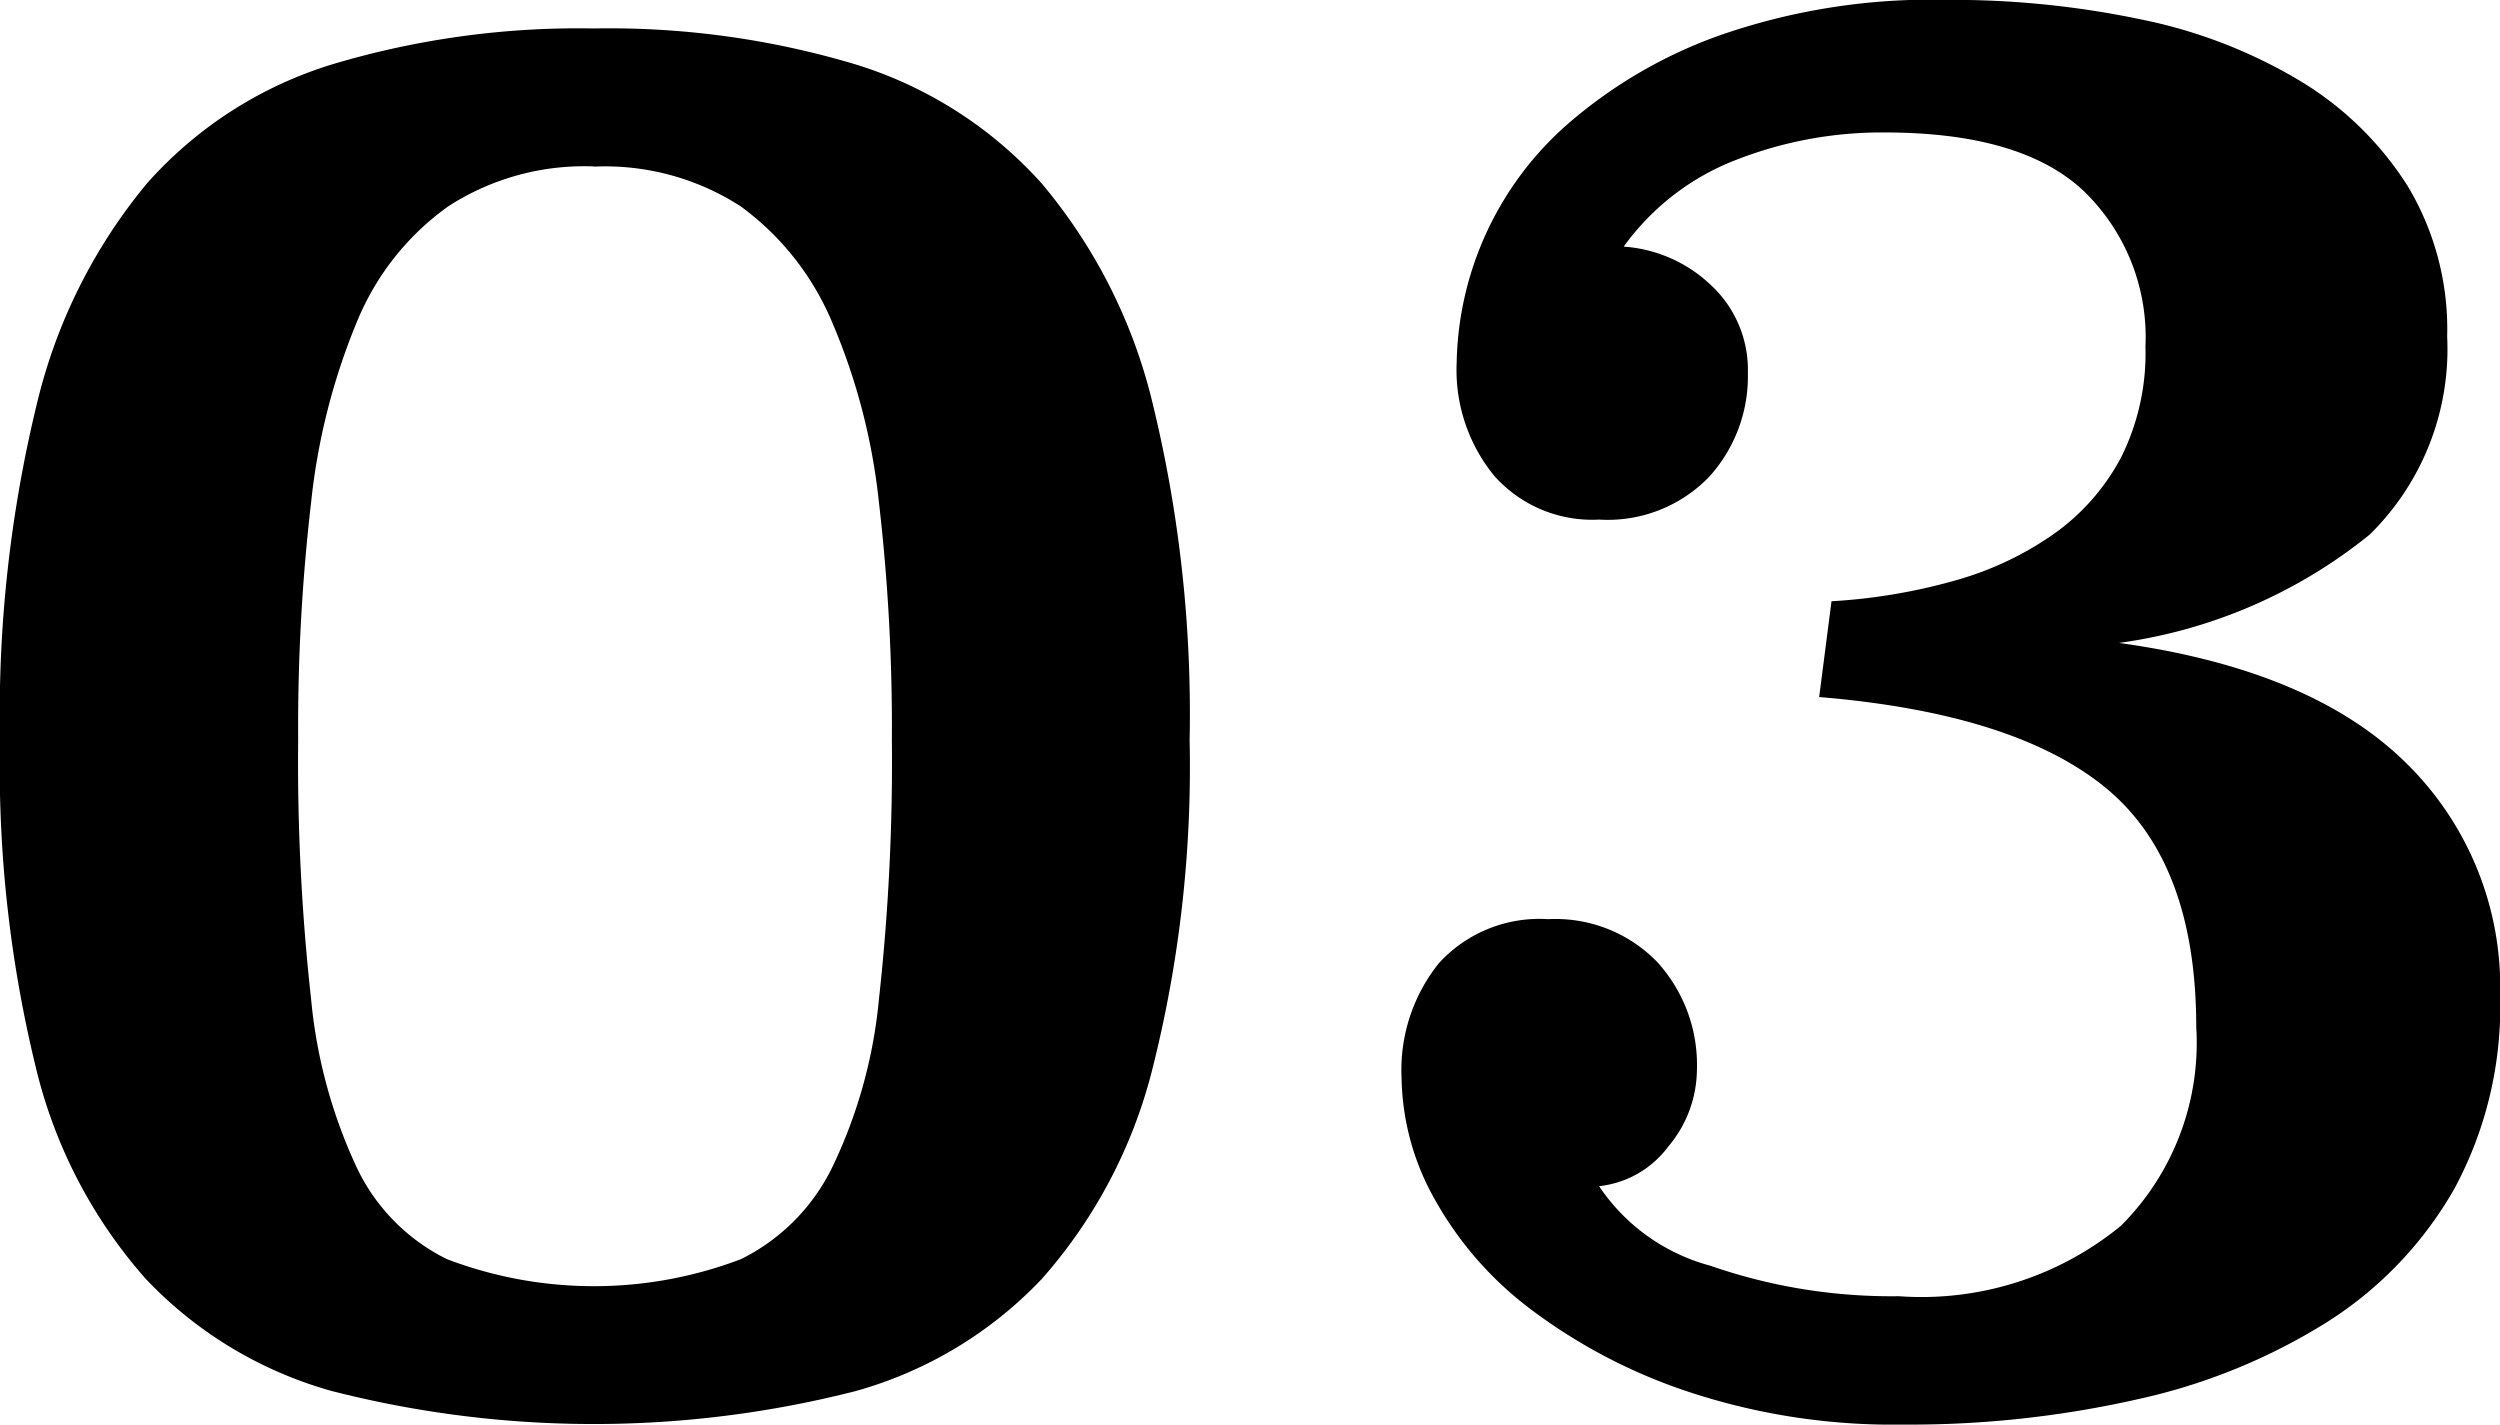
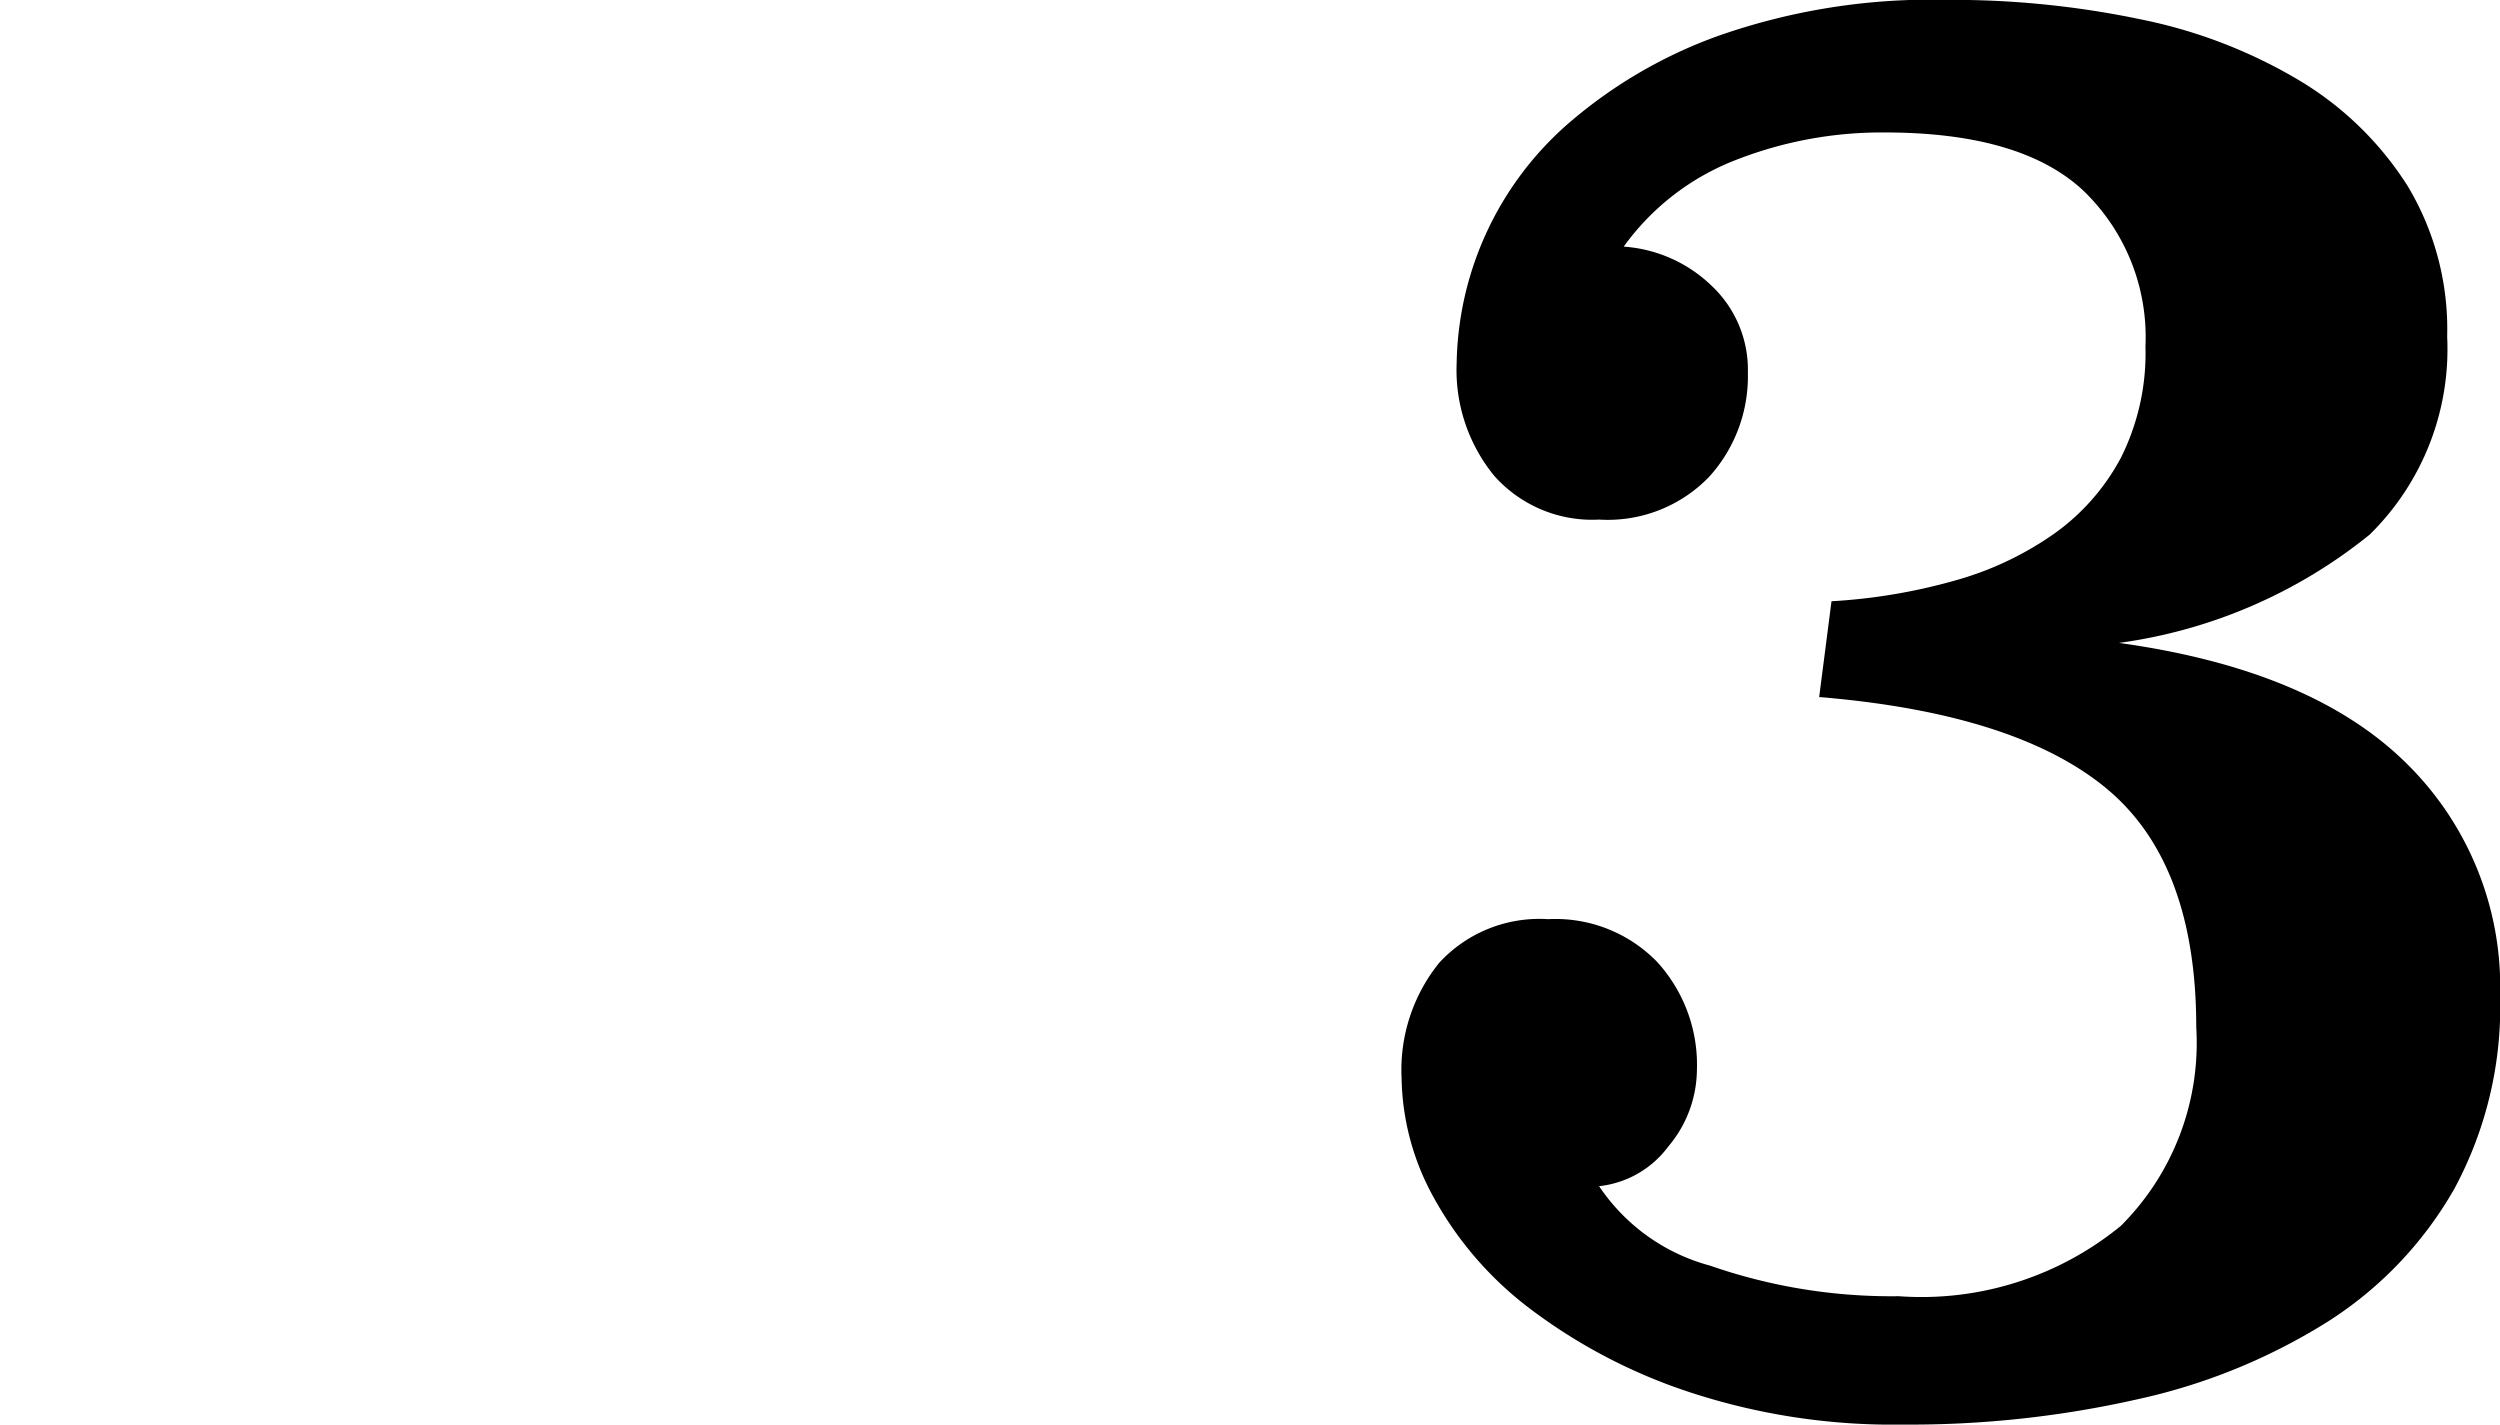
<svg xmlns="http://www.w3.org/2000/svg" width="60" height="34.191" viewBox="0 0 60 34.191">
  <g id="txt_03_k" style="isolation: isolate">
    <g id="グループ_949" data-name="グループ 949" style="isolation: isolate">
-       <path id="パス_6388" data-name="パス 6388" d="M104.332,5806.684a20.6,20.6,0,0,1,6.286.864,9.926,9.926,0,0,1,4.462,2.855,12.837,12.837,0,0,1,2.663,5.278,31.492,31.492,0,0,1,.888,8.086,29.63,29.63,0,0,1-.888,7.869,12.015,12.015,0,0,1-2.663,5.063,9.76,9.76,0,0,1-4.462,2.687,25.359,25.359,0,0,1-12.573,0,9.751,9.751,0,0,1-4.462-2.687,11.8,11.8,0,0,1-2.639-5.063,30.406,30.406,0,0,1-.864-7.869,31.474,31.474,0,0,1,.888-8.086,12.99,12.99,0,0,1,2.639-5.278,9.756,9.756,0,0,1,4.438-2.855A20.6,20.6,0,0,1,104.332,5806.684Zm0,3.311a6.016,6.016,0,0,0-3.5.962,6.362,6.362,0,0,0-2.184,2.763,15.514,15.514,0,0,0-1.1,4.326,46.63,46.63,0,0,0-.312,5.7,51.725,51.725,0,0,0,.312,6.25,12.217,12.217,0,0,0,1.1,4.038,4.69,4.69,0,0,0,2.16,2.187,9.915,9.915,0,0,0,7.054,0,4.809,4.809,0,0,0,2.183-2.187,11.822,11.822,0,0,0,1.128-4.038,51.9,51.9,0,0,0,.312-6.25,46.8,46.8,0,0,0-.312-5.7,14.971,14.971,0,0,0-1.128-4.326,6.607,6.607,0,0,0-2.183-2.763A5.993,5.993,0,0,0,104.332,5810Z" transform="translate(-90.08 -5806.001)" />
      <path id="パス_6389" data-name="パス 6389" d="M183.044,5819.437a13.726,13.726,0,0,0,2.934-.489,7.756,7.756,0,0,0,2.4-1.125,5.282,5.282,0,0,0,1.614-1.834,5.6,5.6,0,0,0,.587-2.666,4.876,4.876,0,0,0-1.492-3.742q-1.493-1.395-4.769-1.395a9.592,9.592,0,0,0-3.571.661,5.966,5.966,0,0,0-2.69,2.079,3.37,3.37,0,0,1,2.1.93,2.77,2.77,0,0,1,.88,2.1,3.587,3.587,0,0,1-.929,2.494,3.379,3.379,0,0,1-2.641,1.027,3.144,3.144,0,0,1-2.519-1.052,4.011,4.011,0,0,1-.9-2.714,7.8,7.8,0,0,1,2.617-5.685,11.371,11.371,0,0,1,3.644-2.152,15.409,15.409,0,0,1,5.527-.87,22.024,22.024,0,0,1,4.622.466,12.082,12.082,0,0,1,3.816,1.469,7.84,7.84,0,0,1,2.592,2.523,6.67,6.67,0,0,1,.954,3.624,6.239,6.239,0,0,1-1.859,4.751,12.179,12.179,0,0,1-6.017,2.6q4.6.637,6.873,2.865a7.526,7.526,0,0,1,2.274,5.609,9.215,9.215,0,0,1-1.1,4.629,9.123,9.123,0,0,1-3.033,3.184,14.317,14.317,0,0,1-4.549,1.861,24.767,24.767,0,0,1-5.65.612,15.6,15.6,0,0,1-5.136-.783,13.145,13.145,0,0,1-3.791-1.98,8.43,8.43,0,0,1-2.323-2.666,6.1,6.1,0,0,1-.783-2.886,4.089,4.089,0,0,1,.9-2.764,3.266,3.266,0,0,1,2.617-1.051,3.4,3.4,0,0,1,2.617,1.027,3.663,3.663,0,0,1,.954,2.593,2.886,2.886,0,0,1-.685,1.834,2.387,2.387,0,0,1-1.663.954,4.661,4.661,0,0,0,2.666,1.908,13.24,13.24,0,0,0,4.525.733,7.551,7.551,0,0,0,5.331-1.688,6.2,6.2,0,0,0,1.81-4.768q0-3.962-2.177-5.748t-6.873-2.176Z" transform="translate(-139.088 -5805.007)" />
    </g>
  </g>
</svg>